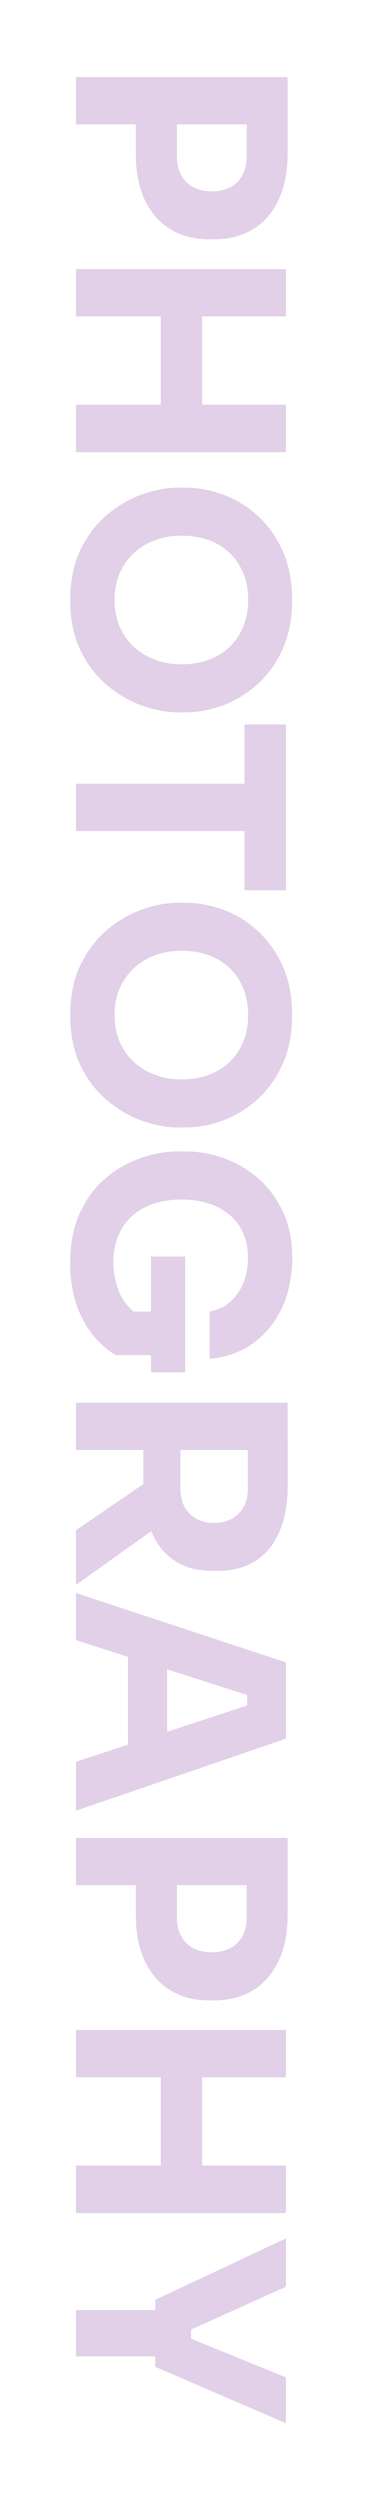
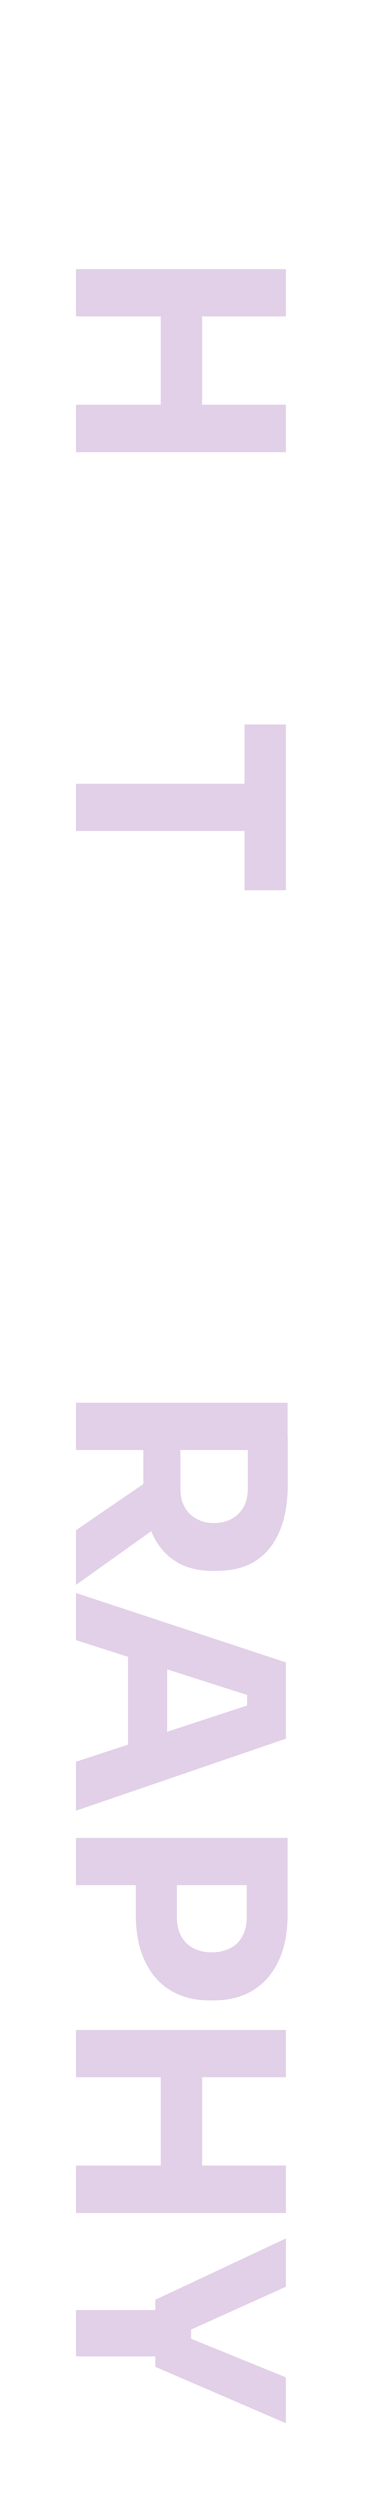
<svg xmlns="http://www.w3.org/2000/svg" id="Layer_1" version="1.1" viewBox="0 0 286 1920">
  <defs>
    <style>
      .st0 {
        fill: #e1d0e7;
      }
    </style>
  </defs>
-   <path class="st0" d="M58.4,59.2h162.7v36.3H58.4v-36.3ZM104.6,91h31.4v29c0,5.6,1.1,10.4,3.3,14.5,2.2,4.1,5.3,7.1,9.4,9.3,4.1,2.1,8.7,3.2,14,3.2s10.2-1.1,14.3-3.2c4.1-2.1,7.2-5.2,9.4-9.3,2.2-4.1,3.3-8.9,3.3-14.5v-29h31.4v27.2c0,13.7-2.3,25.5-6.9,35.3-4.6,9.8-11.1,17.3-19.6,22.5-8.5,5.2-18.5,7.8-30.2,7.8h-3.5c-11.5,0-21.5-2.6-30-7.8-8.5-5.2-15-12.7-19.6-22.5-4.6-9.8-6.9-21.6-6.9-35.3v-27.2Z" />
  <path class="st0" d="M58.4,206.7h161.4v36.3H58.4v-36.3ZM123.6,236.5h31.8v80.7h-31.8v-80.7ZM58.4,310.8h161.4v36.5H58.4v-36.5Z" />
-   <path class="st0" d="M54,460.7c0-14.6,2.6-27.3,7.7-38.1,5.2-10.8,11.9-19.8,20.2-26.9,8.3-7.1,17.3-12.4,27-15.9,9.7-3.5,19-5.3,28.2-5.3h4.9c10,0,19.9,1.8,29.7,5.4,9.8,3.6,18.7,9.1,26.6,16.4s14.3,16.3,19.1,27c4.8,10.7,7.2,23.2,7.2,37.5s-2.4,26.6-7.2,37.4c-4.8,10.8-11.2,19.7-19.1,27-8,7.2-16.8,12.7-26.6,16.4-9.8,3.7-19.7,5.5-29.7,5.5h-4.9c-9.1,0-18.5-1.8-28.2-5.3-9.7-3.5-18.6-8.8-27-15.9-8.3-7.1-15.1-16-20.2-26.9-5.2-10.8-7.7-23.5-7.7-38.1ZM88.1,460.7c0,7.7,1.3,14.6,4,20.7,2.7,6.1,6.3,11.3,11.1,15.6,4.7,4.3,10.2,7.6,16.4,9.8,6.2,2.3,12.8,3.4,19.9,3.4s14.4-1.1,20.7-3.4c6.3-2.3,11.7-5.6,16.2-9.9,4.6-4.3,8.1-9.6,10.6-15.7,2.5-6.1,3.8-12.9,3.8-20.5s-1.3-14.5-3.8-20.6c-2.5-6-6-11.2-10.6-15.6-4.6-4.3-10-7.6-16.2-9.8-6.3-2.2-13.2-3.3-20.7-3.3s-13.7,1.1-19.9,3.3c-6.2,2.2-11.6,5.5-16.4,9.8-4.7,4.3-8.4,9.5-11.1,15.6-2.7,6-4,12.9-4,20.6Z" />
  <path class="st0" d="M188,556.4h31.8v127.3h-31.8v-127.3ZM58.4,601.9h134v36.3H58.4v-36.3Z" />
-   <path class="st0" d="M54,779.5c0-14.6,2.6-27.3,7.7-38.1,5.2-10.8,11.9-19.8,20.2-26.9,8.3-7.1,17.3-12.4,27-15.9,9.7-3.5,19-5.3,28.2-5.3h4.9c10,0,19.9,1.8,29.7,5.4,9.8,3.6,18.7,9.1,26.6,16.4s14.3,16.3,19.1,27c4.8,10.7,7.2,23.2,7.2,37.5s-2.4,26.6-7.2,37.4c-4.8,10.8-11.2,19.7-19.1,27-8,7.2-16.8,12.7-26.6,16.4-9.8,3.7-19.7,5.5-29.7,5.5h-4.9c-9.1,0-18.5-1.8-28.2-5.3-9.7-3.5-18.6-8.8-27-15.9-8.3-7.1-15.1-16-20.2-26.9-5.2-10.8-7.7-23.5-7.7-38.1ZM88.1,779.5c0,7.7,1.3,14.6,4,20.7,2.7,6.1,6.3,11.3,11.1,15.6,4.7,4.3,10.2,7.6,16.4,9.8,6.2,2.3,12.8,3.4,19.9,3.4s14.4-1.1,20.7-3.4c6.3-2.3,11.7-5.6,16.2-9.9,4.6-4.3,8.1-9.6,10.6-15.7,2.5-6.1,3.8-12.9,3.8-20.5s-1.3-14.5-3.8-20.6c-2.5-6-6-11.2-10.6-15.6-4.6-4.3-10-7.6-16.2-9.8-6.3-2.2-13.2-3.3-20.7-3.3s-13.7,1.1-19.9,3.3c-6.2,2.2-11.6,5.5-16.4,9.8-4.7,4.3-8.4,9.5-11.1,15.6-2.7,6-4,12.9-4,20.6Z" />
-   <path class="st0" d="M54,969.6c0-14.4,2.4-27,7.3-37.8,4.9-10.8,11.3-19.6,19.5-26.6,8.1-7,17.1-12.2,27-15.7,9.9-3.5,19.7-5.2,29.6-5.2h4.9c10.2,0,20.1,1.7,29.8,5.2,9.7,3.5,18.5,8.6,26.4,15.5,7.9,6.9,14.2,15.4,19,25.6,4.8,10.2,7.2,22.1,7.2,35.5s-2.7,27.5-8.1,38.7c-5.4,11.2-12.8,20.2-22.3,27-9.5,6.8-20.5,10.7-33.1,11.7v-36.3c5.9-1,11.1-3.4,15.5-7.2,4.4-3.8,7.8-8.5,10.3-14.4,2.4-5.8,3.6-12.3,3.6-19.6s-1.2-13.4-3.6-18.9c-2.4-5.5-5.9-10.2-10.5-14.1-4.6-3.9-10-6.9-16.3-8.8-6.3-2-13.2-3-20.7-3s-14.9,1.1-21.3,3.2c-6.4,2.1-11.9,5.3-16.6,9.4-4.6,4.1-8.2,9.2-10.7,15.4-2.5,6.1-3.8,12.9-3.8,20.5s2.1,18.7,6.2,26.1c4.1,7.4,9.6,12.6,16.4,15.7l-24.8-4.2h38.5v33.4h-34.5c-11.2-6.9-19.8-16.5-25.9-28.6-6-12.2-9.1-26.3-9.1-42.3ZM116.1,965h26.3v88.9h-26.3v-88.9Z" />
  <path class="st0" d="M58.4,1077.3h162.7v36.3H58.4v-36.3ZM110.2,1103.8h28.5v39.8c0,5.3,1.1,9.9,3.2,13.7,2.1,3.8,5.2,6.9,9.1,9.1,3.9,2.2,8.4,3.3,13.4,3.3s9.9-1.1,13.8-3.3c3.9-2.2,6.9-5.2,9.1-9.1,2.1-3.8,3.2-8.4,3.2-13.7v-39.8h30.7v36.9c0,13.4-2,25.1-6.1,34.9-4.1,9.9-10.1,17.5-18.1,22.8-8,5.3-18,8-30,8h-3.5c-11.9,0-21.9-2.7-29.7-8.1-7.9-5.4-13.8-13-17.7-22.8-3.9-9.8-5.9-21.4-5.9-34.8v-36.9ZM58.4,1175.2l69.4-47.5v40l-69.4,49.5v-42Z" />
  <path class="st0" d="M58.4,1223.4l161.4,53.3v58.6l-161.4,55.3v-37.6l136.2-44.7-4.6,11.5v-28.5l4.6,11.9-136.2-43.6v-36.3ZM98.4,1263.9l30.1,11.1v63.2l-30.1,11.3v-85.6Z" />
  <path class="st0" d="M58.4,1411.5h162.7v36.3H58.4v-36.3ZM104.6,1443.4h31.4v29c0,5.6,1.1,10.4,3.3,14.5,2.2,4.1,5.3,7.1,9.4,9.3,4.1,2.1,8.7,3.2,14,3.2s10.2-1.1,14.3-3.2c4.1-2.1,7.2-5.2,9.4-9.3,2.2-4.1,3.3-8.9,3.3-14.5v-29h31.4v27.2c0,13.7-2.3,25.5-6.9,35.3-4.6,9.8-11.1,17.3-19.6,22.6-8.5,5.2-18.5,7.8-30.2,7.8h-3.5c-11.5,0-21.5-2.6-30-7.8-8.5-5.2-15-12.7-19.6-22.6-4.6-9.8-6.9-21.6-6.9-35.3v-27.2Z" />
  <path class="st0" d="M58.4,1559h161.4v36.3H58.4v-36.3ZM123.6,1588.9h31.8v80.7h-31.8v-80.7ZM58.4,1663.1h161.4v36.5H58.4v-36.5Z" />
  <path class="st0" d="M119.4,1766.2l100.4-47.1v37.1l-74.9,33.8,2-6.4v18.6l-2-6.9,74.9,30.5v35.2l-100.4-43.3v-51.5ZM58.4,1774.1h66.1v35.6H58.4v-35.6Z" />
</svg>